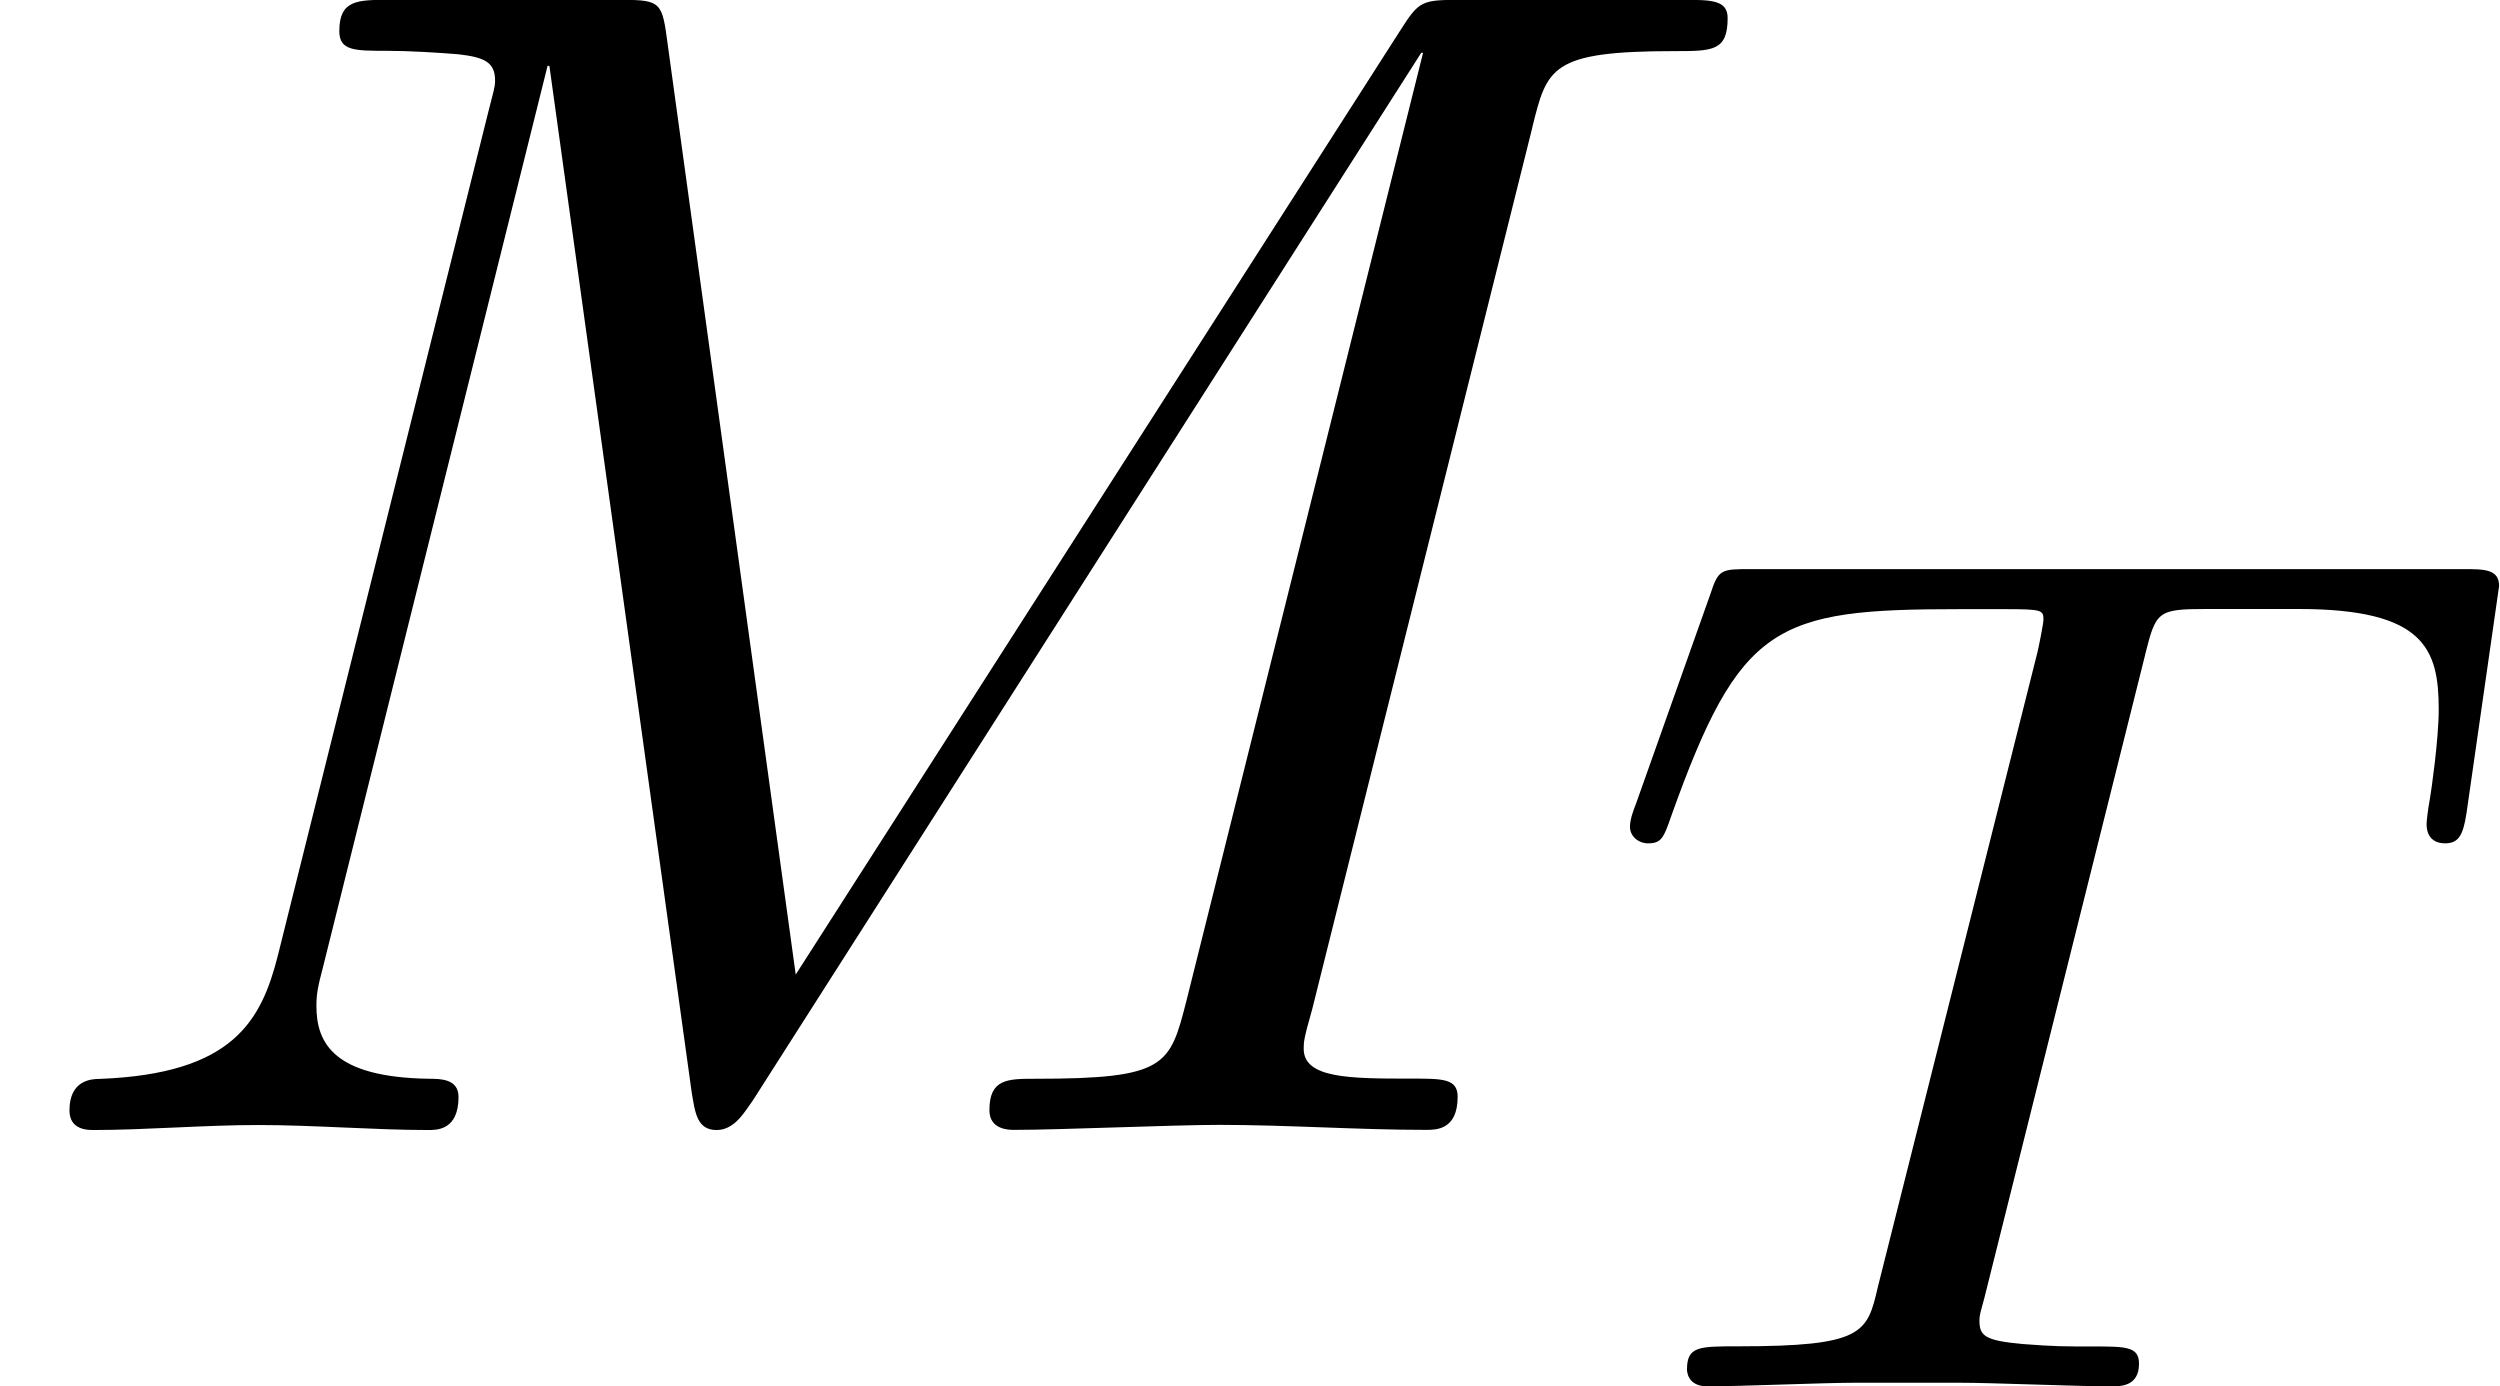
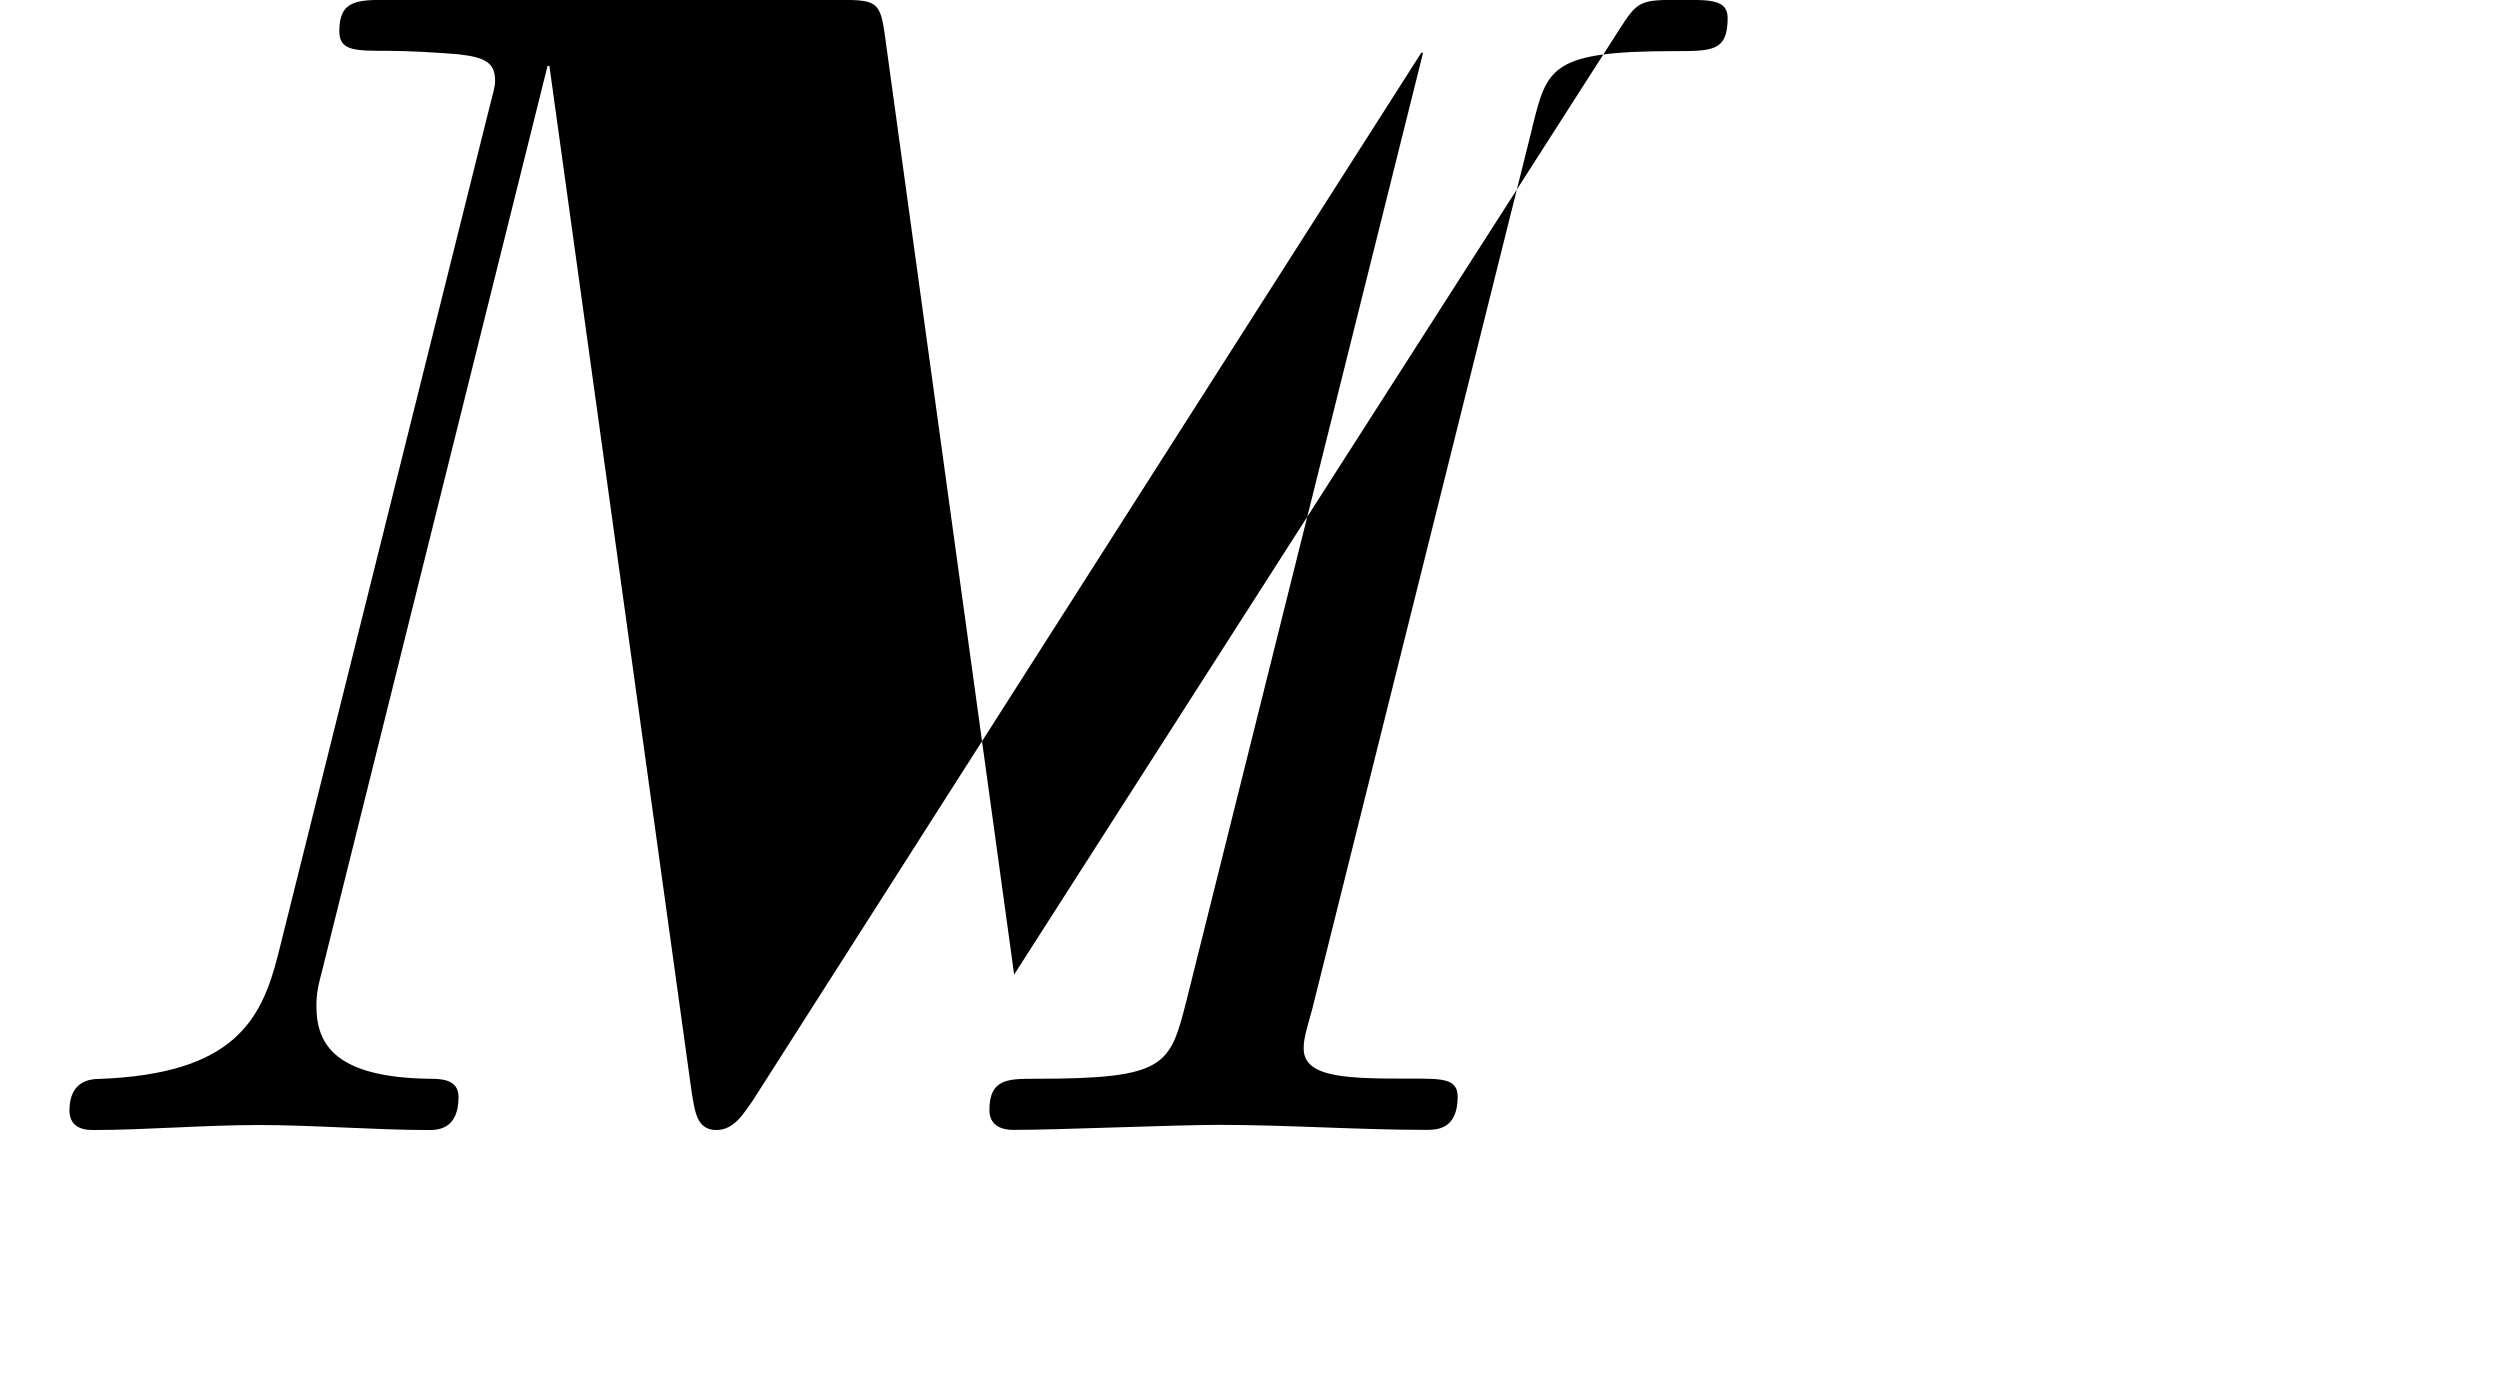
<svg xmlns="http://www.w3.org/2000/svg" xmlns:xlink="http://www.w3.org/1999/xlink" height="15.29" viewBox="1872.02 1483.22 16.482 9.14" width="27.572">
  <defs>
-     <path d="M3.602-4.822c.072-.287.08-.303.407-.303h.605c.83 0 .924.263.924.662 0 .2-.05.542-.057.582-.016.086-.023.158-.023.174 0 .104.07.127.12.127.087 0 .12-.046.143-.198l.215-1.498c0-.112-.096-.112-.24-.112H1.005c-.2 0-.215 0-.27.168L.246-3.842c-.016.04-.04.104-.04.152 0 .064.056.11.12.11.087 0 .103-.038.15-.174.455-1.275.687-1.37 1.898-1.37h.31c.24 0 .248.007.248.07 0 .025-.032.184-.04.216L1.84-.654c-.07.303-.095.39-.923.39-.255 0-.335 0-.335.152 0 .008 0 .112.135.112.216 0 .765-.024.98-.024h.678c.223 0 .78.024 1.004.024.063 0 .183 0 .183-.15 0-.113-.088-.113-.303-.113-.192 0-.255 0-.462-.016-.256-.023-.287-.055-.287-.158 0-.032.01-.064.032-.144l1.06-4.24z" id="g0-84" />
-     <path d="M10.102-6.61c.098-.394.12-.503.938-.503.25 0 .35 0 .35-.218 0-.12-.11-.12-.295-.12h-1.44c-.284 0-.295 0-.426.206l-3.983 6.22-.85-6.176c-.033-.25-.055-.25-.34-.25H2.565c-.208 0-.328 0-.328.206 0 .13.1.13.317.13.142 0 .338.012.47.023.173.02.24.054.24.174 0 .043-.012.076-.045.207L1.833-1.155c-.11.436-.295.785-1.178.818-.055 0-.197.01-.197.207 0 .097.066.13.153.13.35 0 .732-.033 1.092-.033.37 0 .763.033 1.123.033.055 0 .197 0 .197-.218 0-.12-.12-.12-.197-.12-.62-.01-.74-.23-.74-.48 0-.077.01-.13.042-.25L3.61-7.016h.012L4.56-.25c.022.13.033.25.164.25.12 0 .185-.12.24-.196L9.37-7.102h.012l-1.56 6.25c-.11.427-.13.514-.993.514-.186 0-.306 0-.306.207 0 .13.13.13.163.13.306 0 1.048-.033 1.353-.033.447 0 .916.033 1.364.033.065 0 .207 0 .207-.218 0-.12-.097-.12-.305-.12-.403 0-.71 0-.71-.197 0-.043 0-.065.056-.26l1.452-5.816z" id="g1-77" />
+     <path d="M10.102-6.61c.098-.394.12-.503.938-.503.25 0 .35 0 .35-.218 0-.12-.11-.12-.295-.12c-.284 0-.295 0-.426.206l-3.983 6.22-.85-6.176c-.033-.25-.055-.25-.34-.25H2.565c-.208 0-.328 0-.328.206 0 .13.1.13.317.13.142 0 .338.012.47.023.173.02.24.054.24.174 0 .043-.012.076-.045.207L1.833-1.155c-.11.436-.295.785-1.178.818-.055 0-.197.01-.197.207 0 .097.066.13.153.13.35 0 .732-.033 1.092-.033.37 0 .763.033 1.123.033.055 0 .197 0 .197-.218 0-.12-.12-.12-.197-.12-.62-.01-.74-.23-.74-.48 0-.077.01-.13.042-.25L3.61-7.016h.012L4.56-.25c.022.13.033.25.164.25.12 0 .185-.12.24-.196L9.37-7.102h.012l-1.56 6.25c-.11.427-.13.514-.993.514-.186 0-.306 0-.306.207 0 .13.13.13.163.13.306 0 1.048-.033 1.353-.033.447 0 .916.033 1.364.033.065 0 .207 0 .207-.218 0-.12-.097-.12-.305-.12-.403 0-.71 0-.71-.197 0-.043 0-.065.056-.26l1.452-5.816z" id="g1-77" />
  </defs>
  <g id="page1">
    <use x="1872.02" xlink:href="#g1-77" y="1490.67" />
    <use x="1882.56" xlink:href="#g0-84" y="1492.36" />
  </g>
  <script type="text/ecmascript">if(window.parent.postMessage)window.parent.postMessage("2.11989|20.67913|11.46732|"+window.location,"*");</script>
</svg>